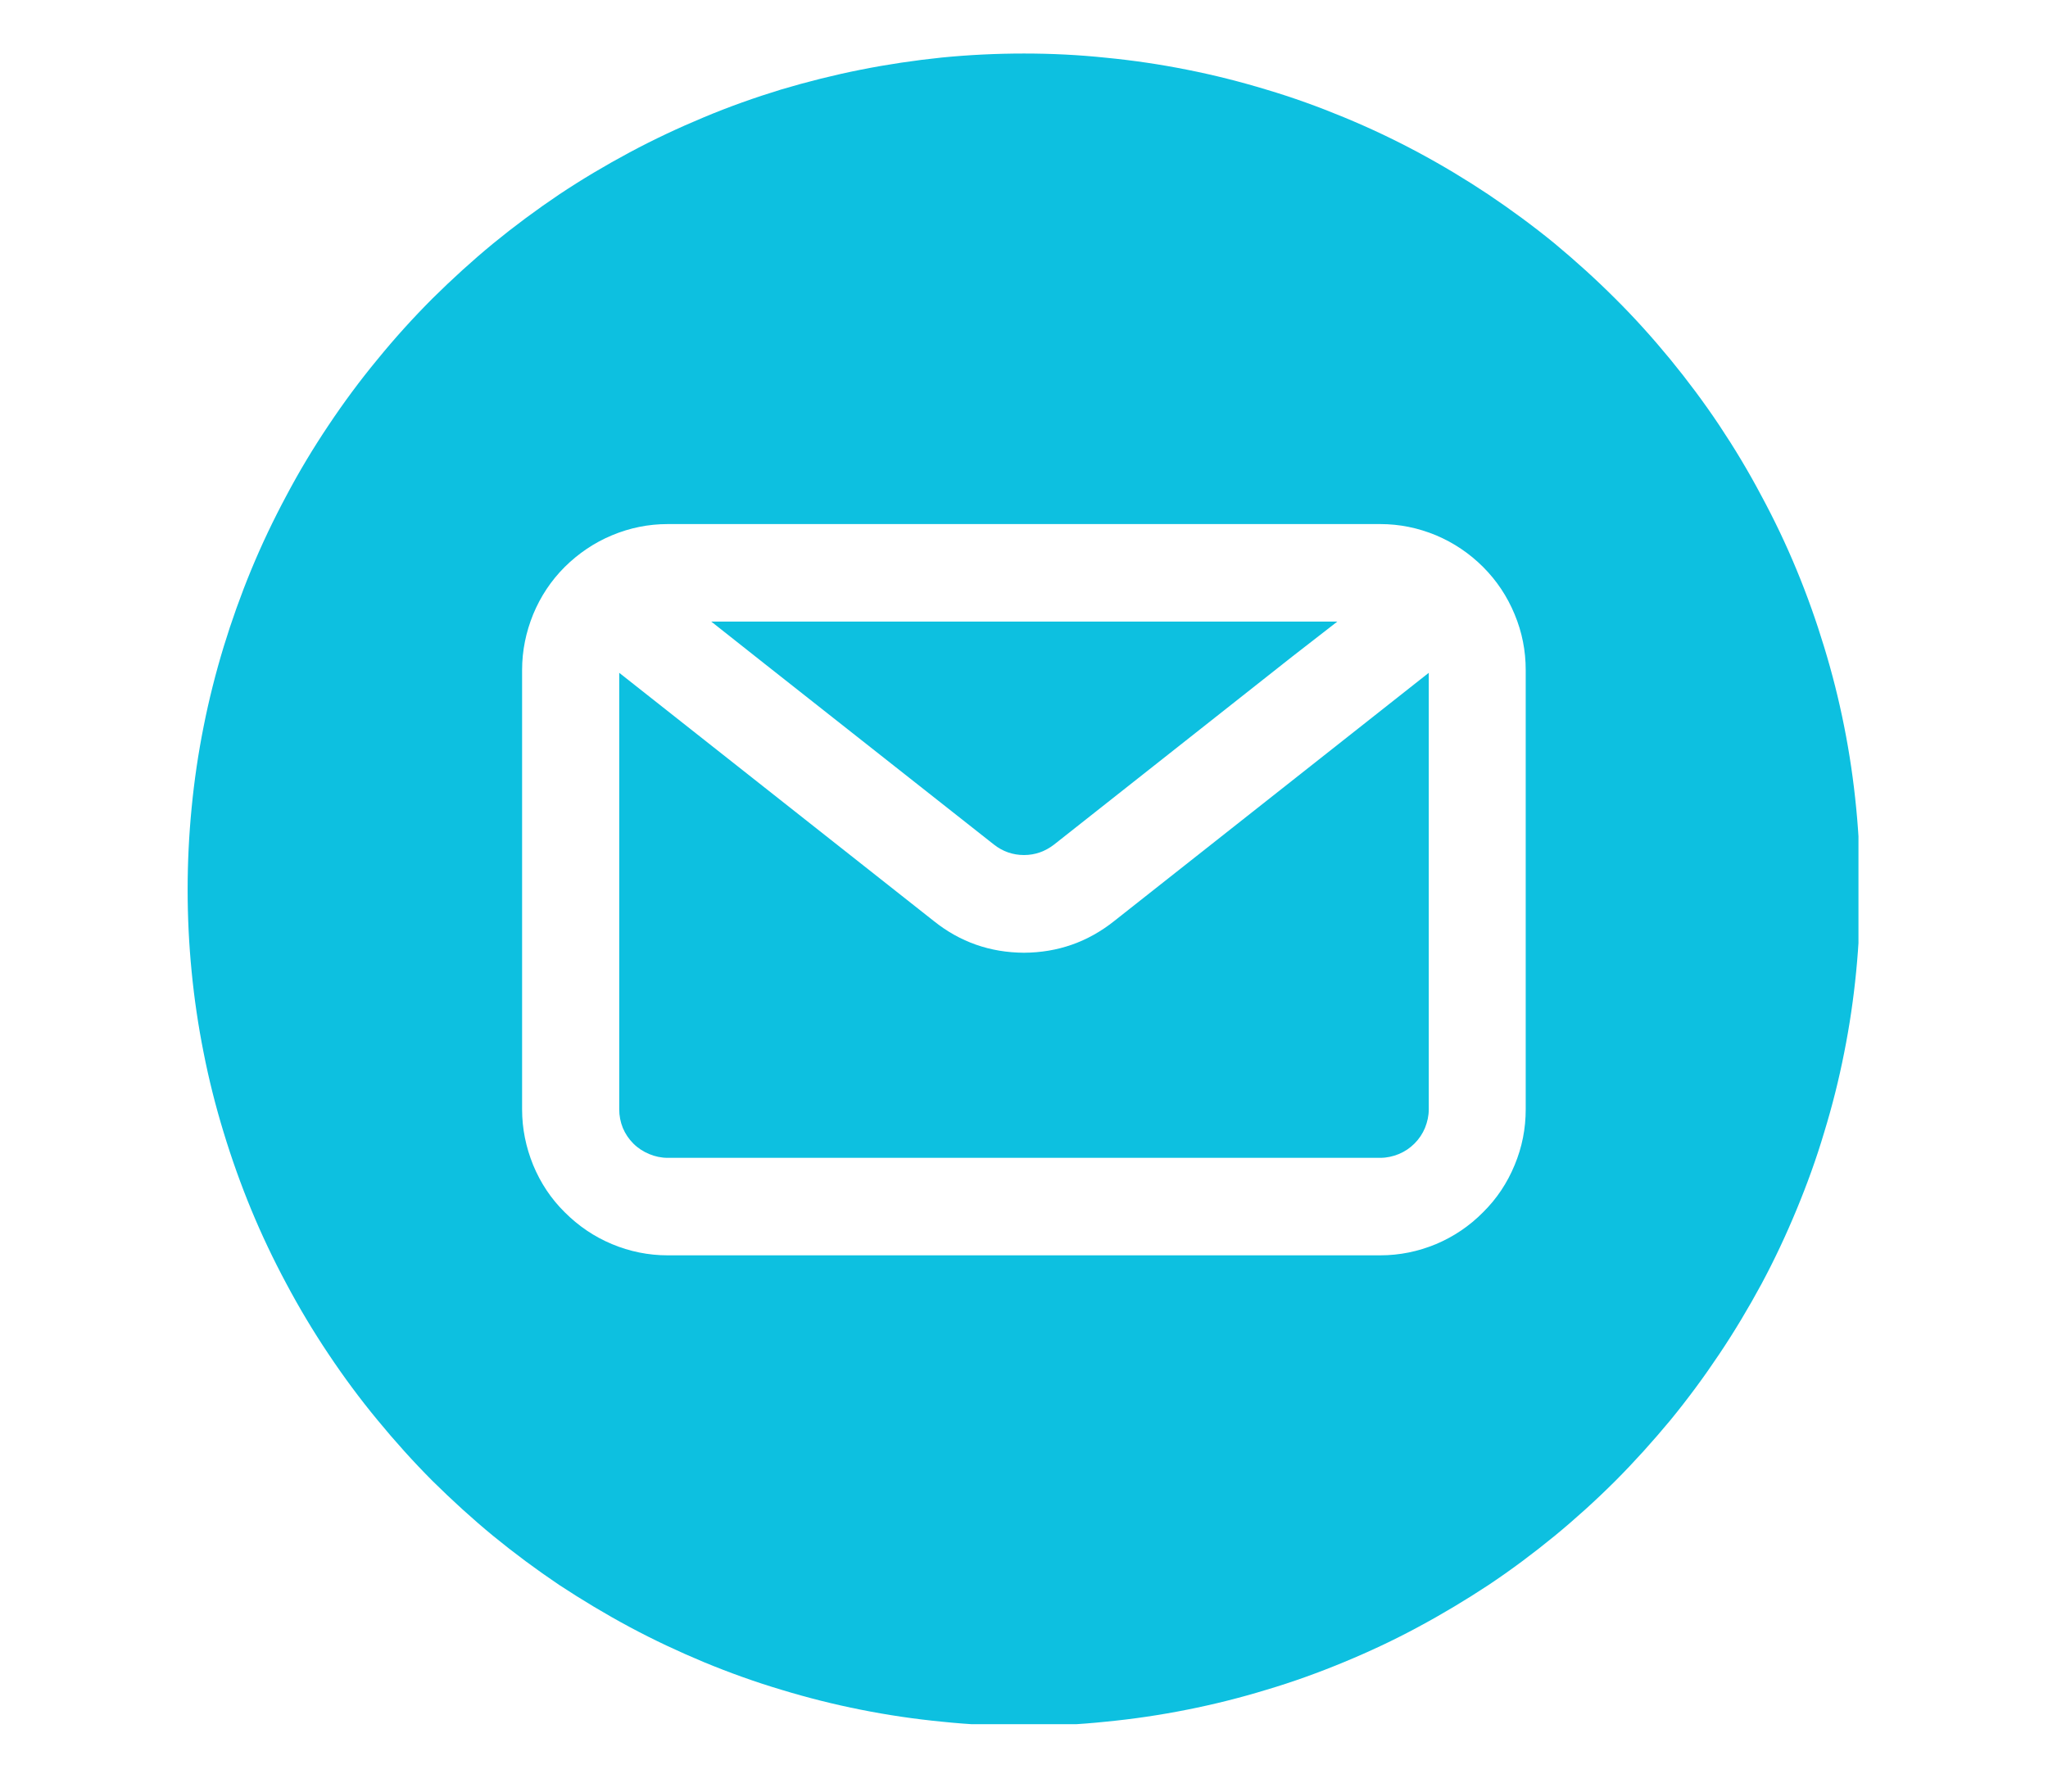
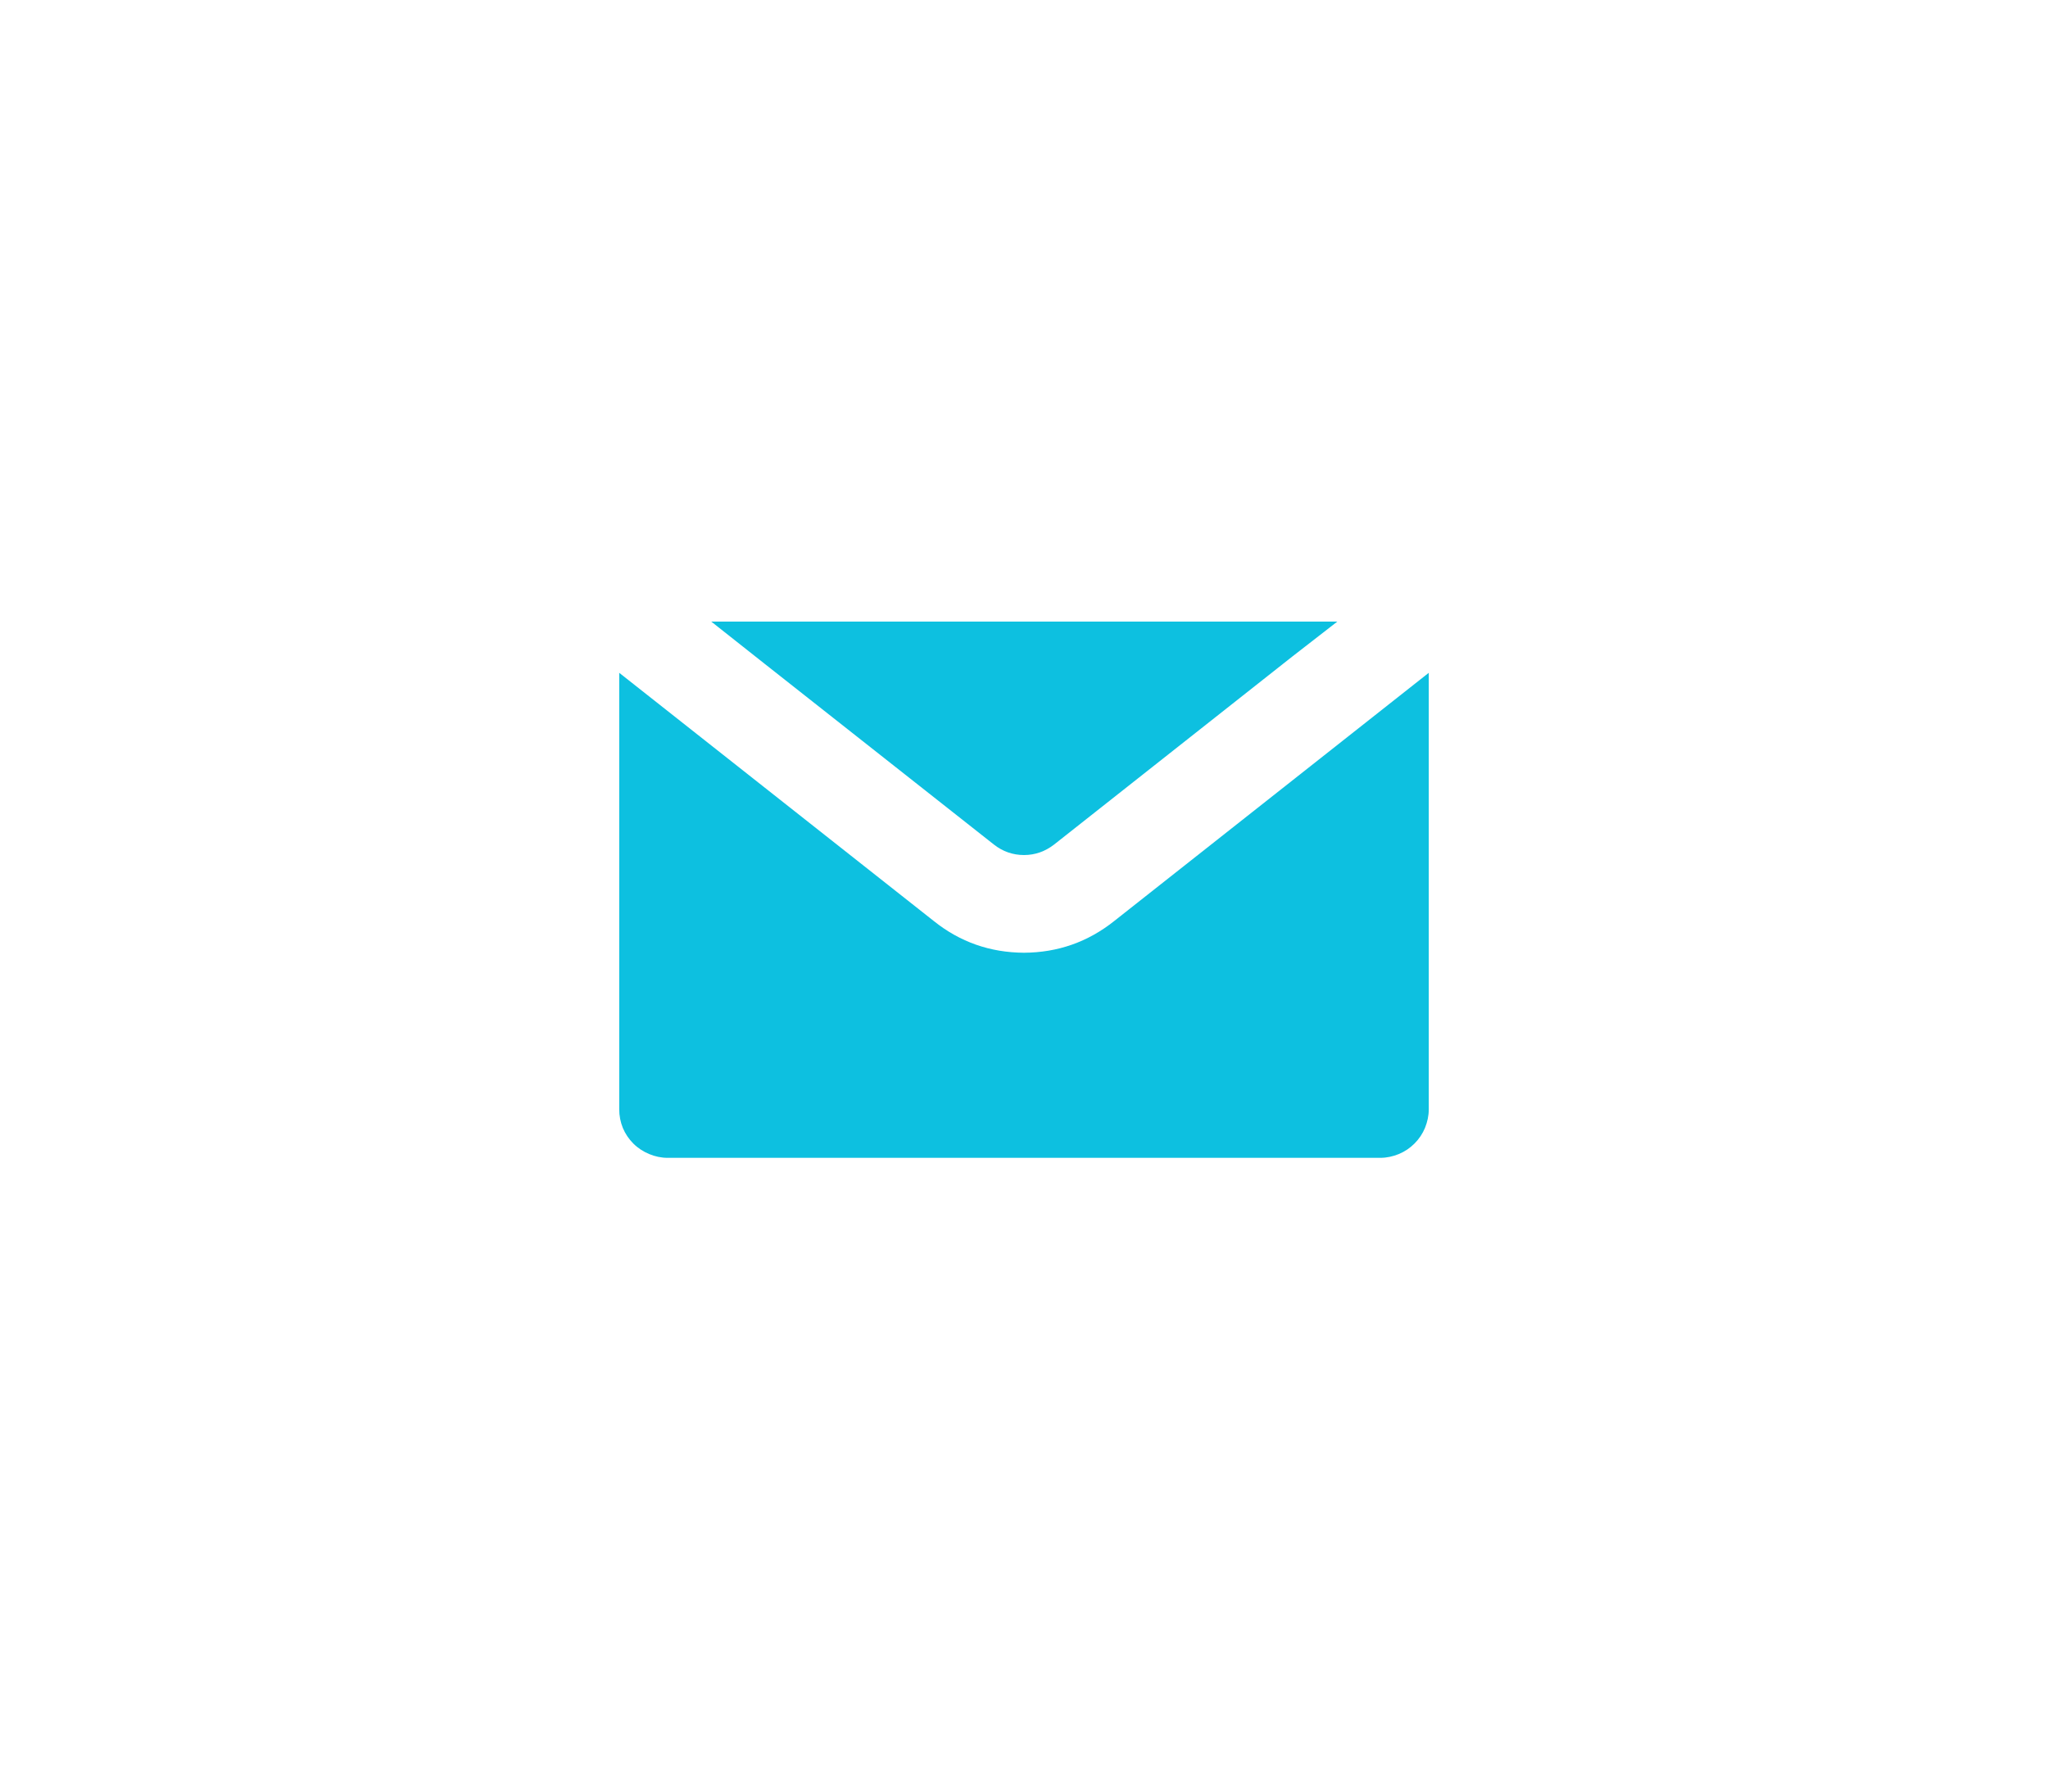
<svg xmlns="http://www.w3.org/2000/svg" width="56" zoomAndPan="magnify" viewBox="0 0 42 36.75" height="49" preserveAspectRatio="xMidYMid meet" version="1.0">
  <defs>
    <clipPath id="ef51b88682">
-       <path d="M 3.848 1.098 L 38.113 1.098 L 38.113 35.367 L 3.848 35.367 Z M 3.848 1.098 " clip-rule="nonzero" />
-     </clipPath>
+       </clipPath>
  </defs>
  <path fill="#0dc0e0" d="M 20.383 17.324 C 20.562 17.465 20.77 17.539 21 17.539 C 21.23 17.539 21.434 17.465 21.617 17.324 L 26.5 13.469 L 27.426 12.75 L 14.586 12.75 L 15.672 13.609 Z M 20.383 17.324 " fill-opacity="1" fill-rule="nonzero" />
  <path fill="#0dc0e0" d="M 21 19.543 C 20.305 19.539 19.688 19.324 19.148 18.891 L 12.699 13.801 L 12.699 22.754 C 12.699 22.887 12.723 23.012 12.773 23.137 C 12.824 23.258 12.895 23.363 12.988 23.457 C 13.082 23.551 13.191 23.621 13.312 23.672 C 13.434 23.723 13.562 23.75 13.691 23.75 L 28.305 23.75 C 28.438 23.75 28.562 23.723 28.688 23.672 C 28.809 23.621 28.914 23.551 29.008 23.457 C 29.102 23.363 29.172 23.258 29.223 23.137 C 29.273 23.012 29.301 22.887 29.301 22.754 L 29.301 13.801 L 22.852 18.891 C 22.309 19.324 21.691 19.539 21 19.543 Z M 21 19.543 " fill-opacity="1" fill-rule="nonzero" />
  <g clip-path="url(#ef51b88682)">
-     <path fill="#0dc0e0" d="M 21 1.098 C 20.438 1.098 19.875 1.125 19.316 1.18 C 18.758 1.238 18.203 1.32 17.652 1.43 C 17.102 1.539 16.559 1.676 16.02 1.836 C 15.484 2 14.953 2.188 14.434 2.406 C 13.918 2.621 13.41 2.859 12.914 3.125 C 12.418 3.391 11.938 3.676 11.469 3.988 C 11.004 4.301 10.551 4.637 10.117 4.992 C 9.684 5.348 9.27 5.727 8.871 6.121 C 8.473 6.52 8.098 6.934 7.742 7.371 C 7.383 7.805 7.051 8.254 6.738 8.723 C 6.426 9.188 6.137 9.668 5.875 10.164 C 5.609 10.66 5.367 11.168 5.152 11.688 C 4.938 12.207 4.75 12.734 4.586 13.27 C 4.422 13.809 4.285 14.352 4.176 14.902 C 4.066 15.453 3.984 16.008 3.93 16.57 C 3.875 17.129 3.848 17.688 3.848 18.25 C 3.848 18.812 3.875 19.371 3.93 19.93 C 3.984 20.488 4.066 21.043 4.176 21.594 C 4.285 22.148 4.422 22.691 4.586 23.227 C 4.75 23.766 4.938 24.293 5.152 24.812 C 5.367 25.332 5.609 25.84 5.875 26.336 C 6.137 26.828 6.426 27.312 6.738 27.777 C 7.051 28.246 7.383 28.695 7.742 29.129 C 8.098 29.562 8.473 29.98 8.871 30.379 C 9.27 30.773 9.684 31.152 10.117 31.508 C 10.551 31.863 11.004 32.199 11.469 32.512 C 11.938 32.82 12.418 33.109 12.914 33.375 C 13.41 33.641 13.918 33.879 14.434 34.094 C 14.953 34.309 15.484 34.5 16.02 34.66 C 16.559 34.824 17.102 34.961 17.652 35.07 C 18.203 35.18 18.758 35.262 19.316 35.316 C 19.875 35.375 20.438 35.402 21 35.402 C 21.562 35.402 22.121 35.375 22.68 35.316 C 23.238 35.262 23.793 35.18 24.344 35.07 C 24.895 34.961 25.441 34.824 25.977 34.66 C 26.516 34.5 27.043 34.309 27.562 34.094 C 28.082 33.879 28.59 33.641 29.082 33.375 C 29.578 33.109 30.059 32.82 30.527 32.512 C 30.996 32.199 31.445 31.863 31.879 31.508 C 32.312 31.152 32.73 30.773 33.125 30.379 C 33.523 29.98 33.898 29.562 34.258 29.129 C 34.613 28.695 34.945 28.246 35.258 27.777 C 35.57 27.312 35.859 26.828 36.125 26.336 C 36.391 25.84 36.629 25.332 36.844 24.812 C 37.059 24.293 37.25 23.766 37.41 23.227 C 37.574 22.691 37.711 22.148 37.82 21.594 C 37.93 21.043 38.012 20.488 38.066 19.93 C 38.121 19.371 38.148 18.812 38.148 18.25 C 38.148 17.688 38.121 17.129 38.066 16.57 C 38.012 16.012 37.93 15.453 37.82 14.902 C 37.711 14.352 37.574 13.809 37.41 13.273 C 37.246 12.734 37.059 12.207 36.844 11.688 C 36.629 11.168 36.387 10.66 36.121 10.168 C 35.859 9.672 35.57 9.191 35.258 8.723 C 34.945 8.254 34.609 7.805 34.254 7.371 C 33.898 6.938 33.523 6.52 33.125 6.125 C 32.727 5.727 32.312 5.352 31.879 4.992 C 31.445 4.637 30.992 4.305 30.527 3.992 C 30.059 3.68 29.578 3.391 29.082 3.125 C 28.586 2.859 28.082 2.621 27.562 2.406 C 27.043 2.191 26.516 2 25.977 1.84 C 25.438 1.676 24.895 1.539 24.344 1.43 C 23.793 1.32 23.238 1.238 22.68 1.184 C 22.121 1.125 21.559 1.098 21 1.098 Z M 31.289 22.754 C 31.289 23.152 31.215 23.531 31.062 23.898 C 30.91 24.266 30.695 24.59 30.414 24.867 C 30.137 25.148 29.812 25.367 29.449 25.52 C 29.082 25.672 28.703 25.75 28.305 25.75 L 13.691 25.75 C 13.297 25.75 12.914 25.672 12.551 25.52 C 12.184 25.367 11.863 25.148 11.582 24.867 C 11.301 24.59 11.086 24.266 10.934 23.898 C 10.785 23.531 10.707 23.152 10.707 22.754 L 10.707 13.746 C 10.707 13.348 10.785 12.969 10.934 12.602 C 11.086 12.234 11.301 11.91 11.582 11.629 C 11.863 11.352 12.184 11.133 12.551 10.98 C 12.914 10.828 13.297 10.75 13.691 10.75 L 28.305 10.75 C 28.703 10.75 29.082 10.828 29.449 10.98 C 29.812 11.133 30.137 11.352 30.414 11.629 C 30.695 11.91 30.91 12.234 31.062 12.602 C 31.215 12.969 31.289 13.348 31.289 13.746 Z M 31.289 22.754 " fill-opacity="1" fill-rule="nonzero" />
-   </g>
+     </g>
</svg>